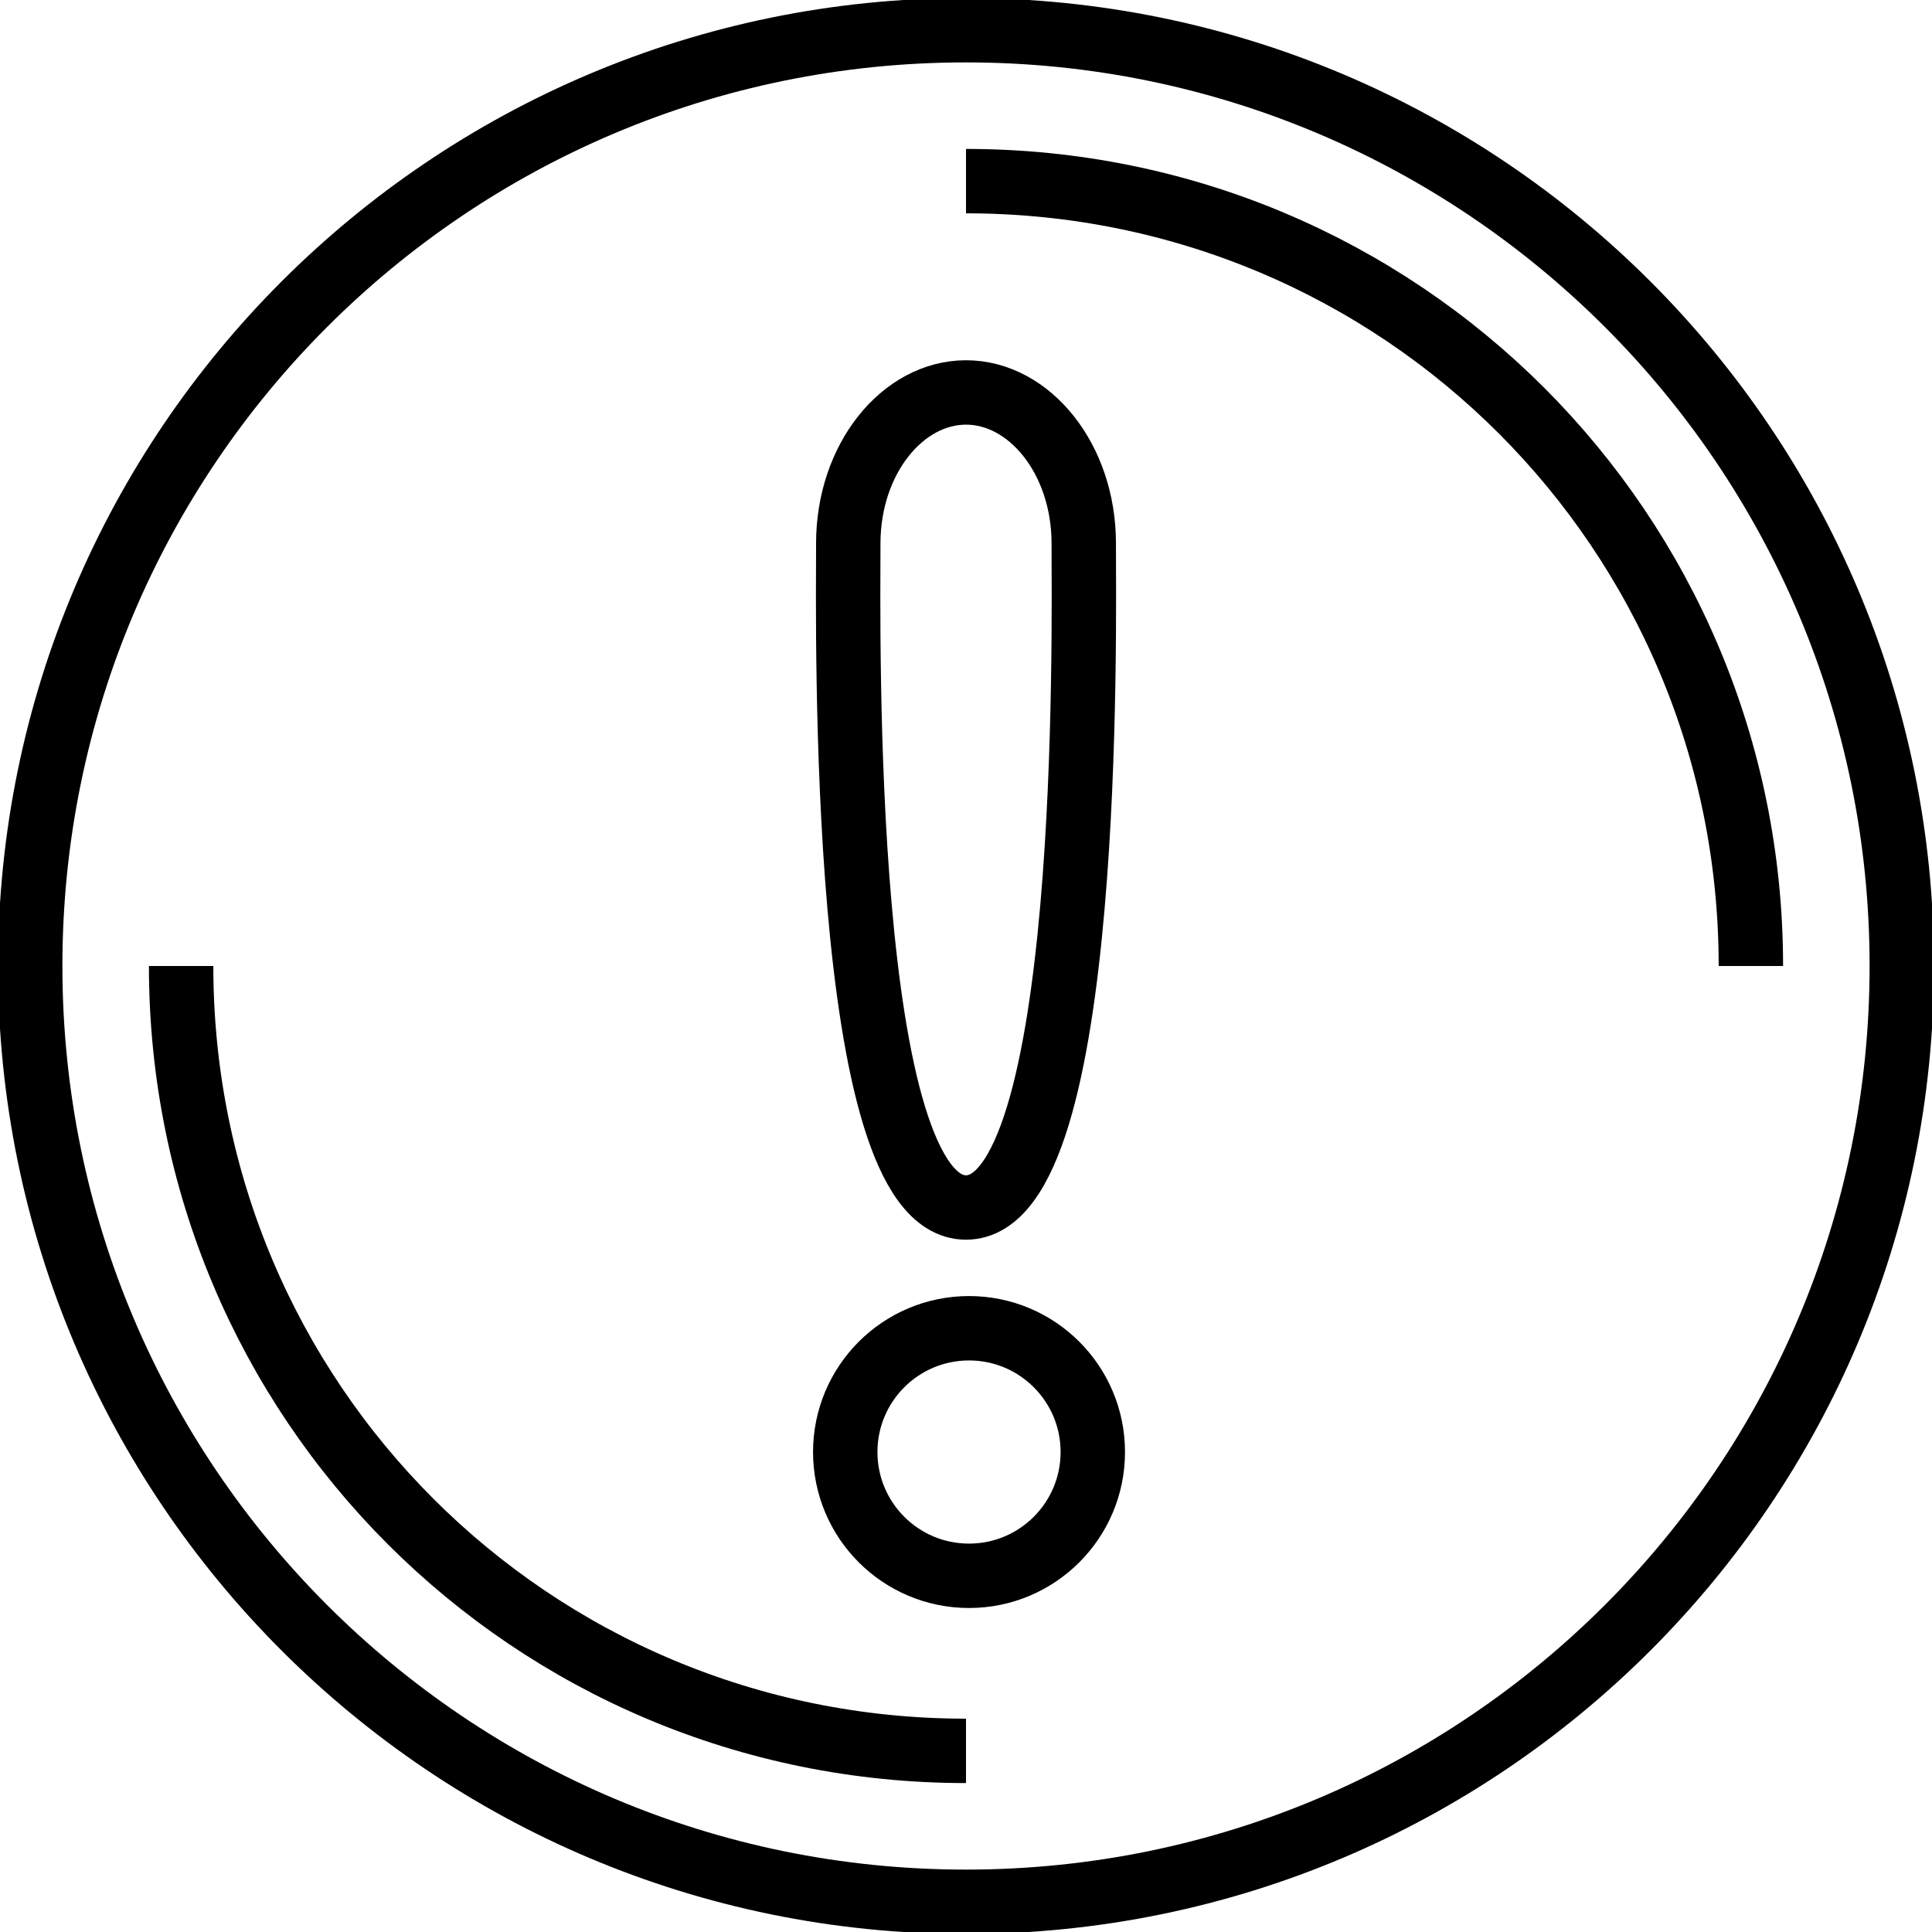
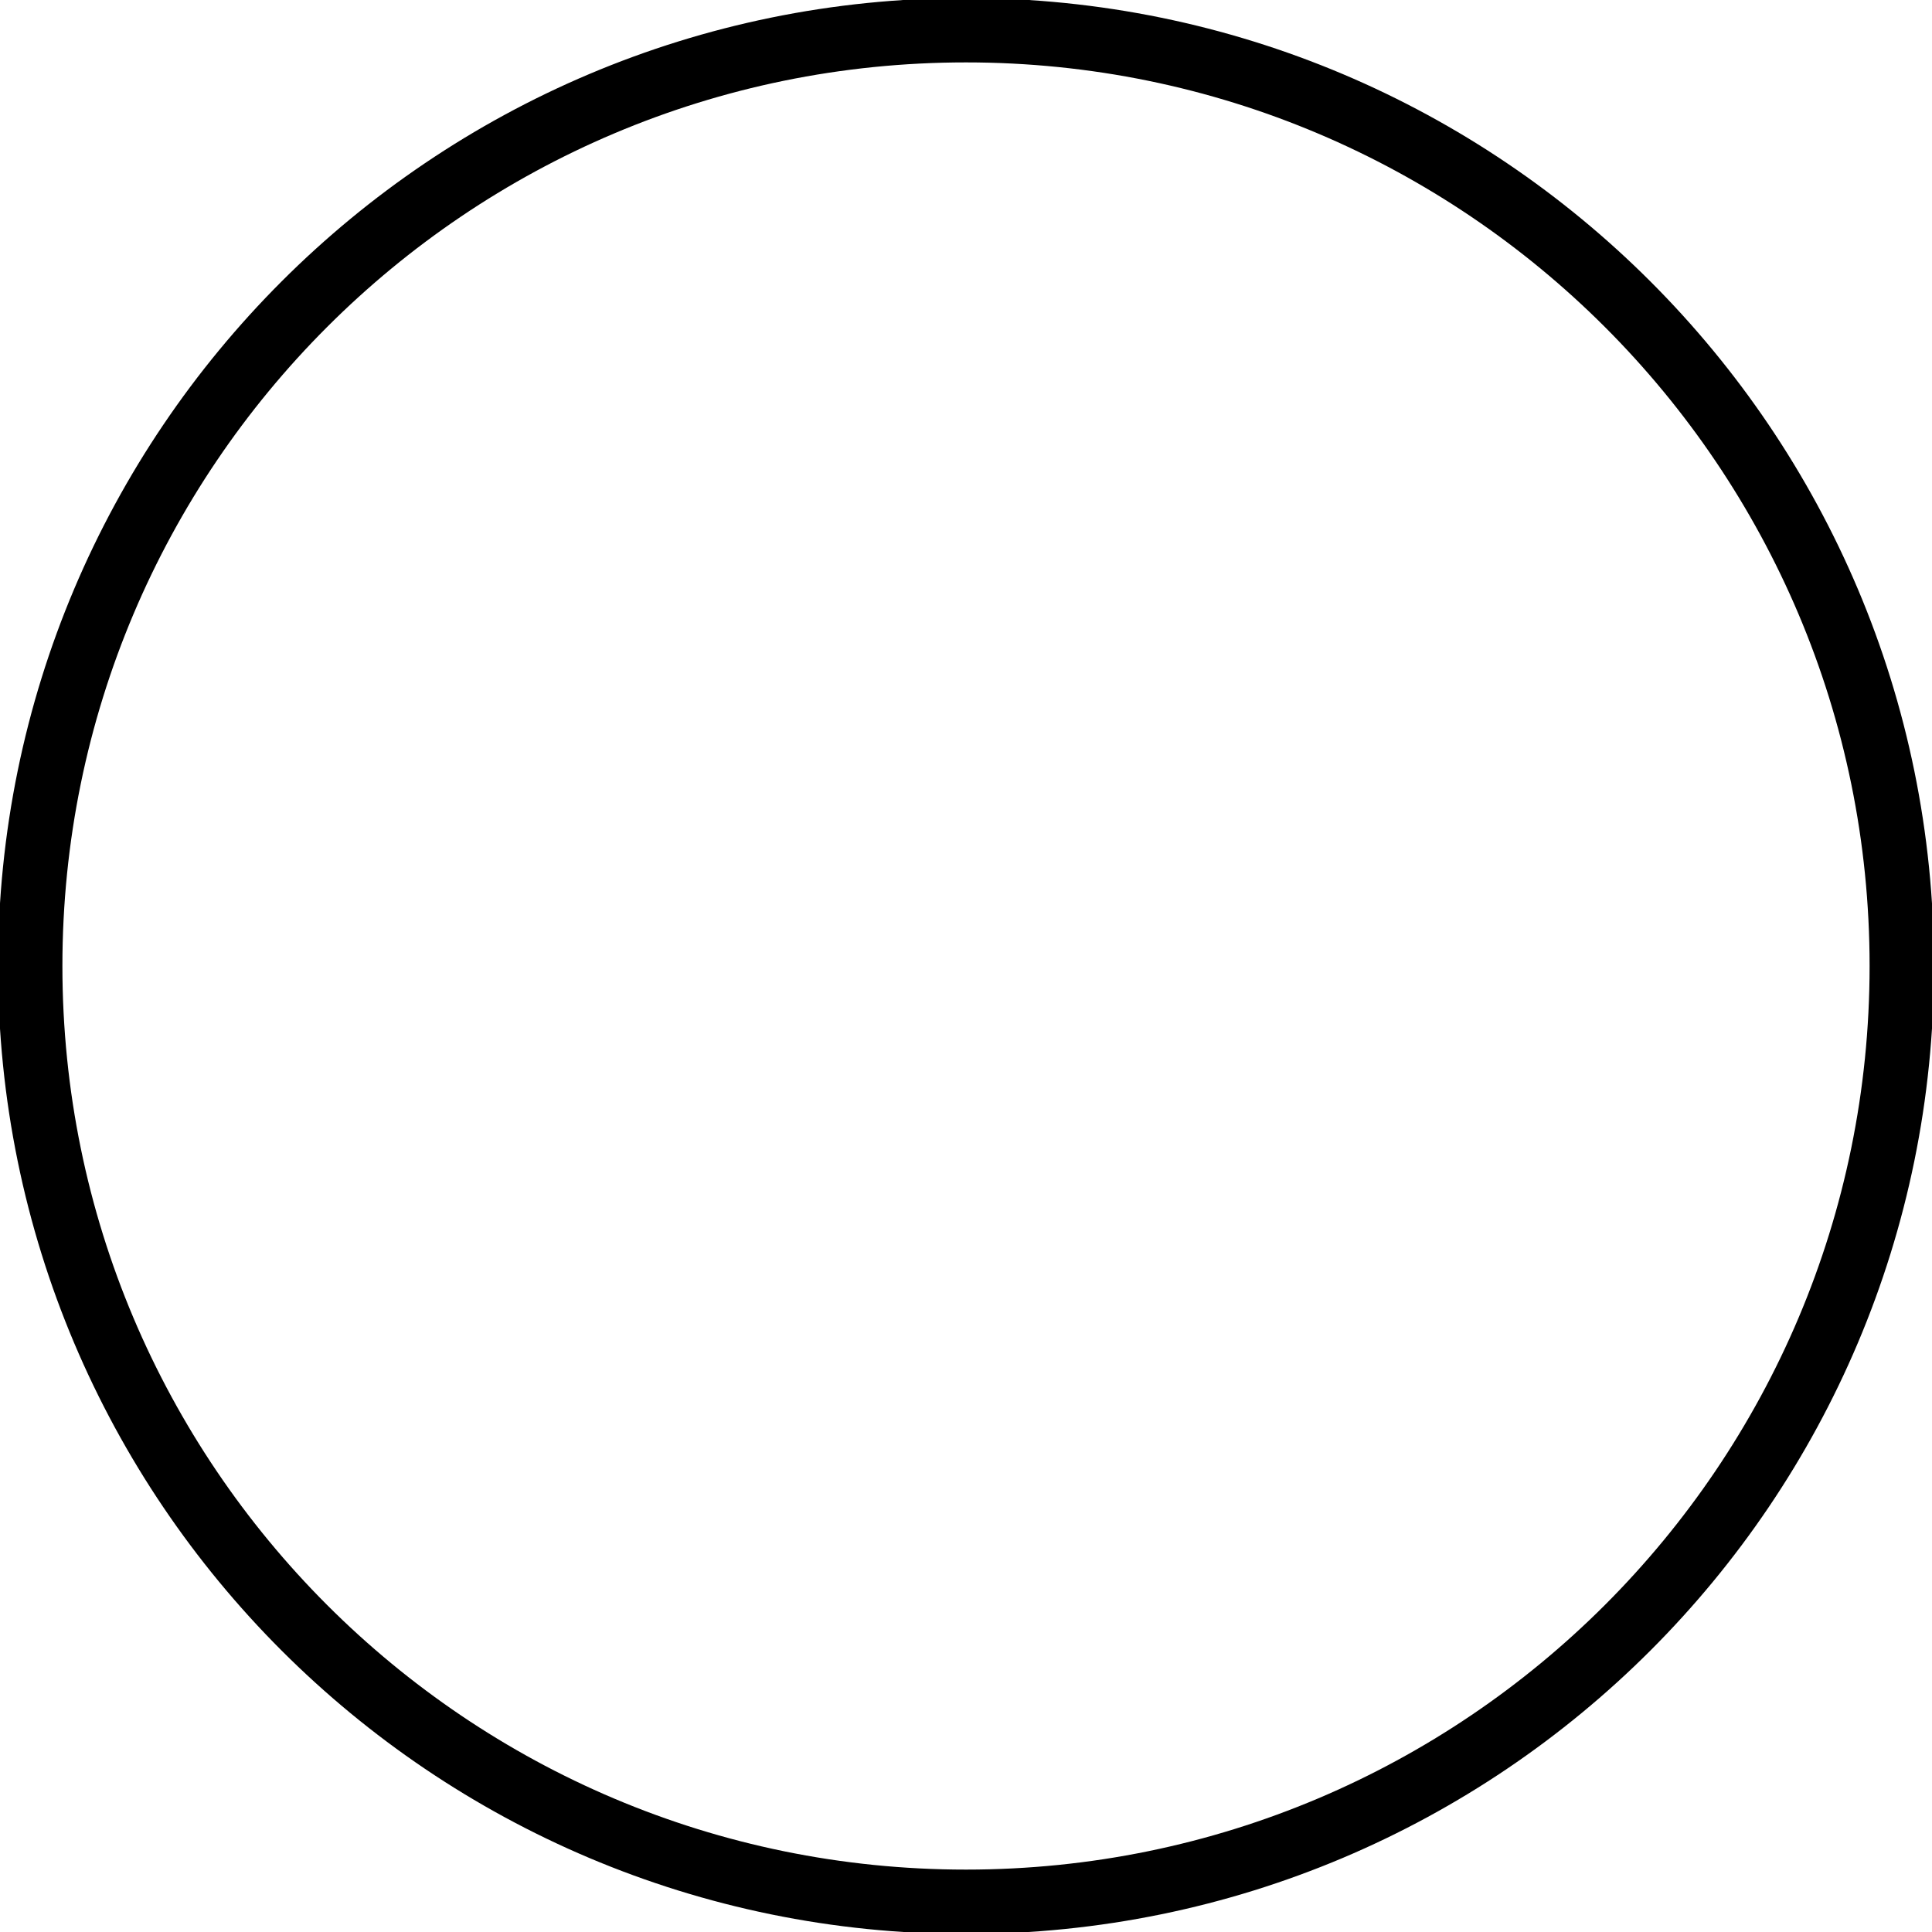
<svg xmlns="http://www.w3.org/2000/svg" width="60" height="60" viewBox="0 0 60 60" fill="none">
  <g clip-path="url(#clip0_703_111)">
    <path d="M30 59.062C46.051 59.062 59.062 46.051 59.062 30C59.062 13.949 46.051 0.938 30 0.938C13.949 0.938 0.938 13.949 0.938 30C0.938 46.051 13.949 59.062 30 59.062Z" stroke="black" stroke-width="2" />
-     <path d="M30 5.625C43.5 5.625 54.375 16.5 54.375 30" stroke="black" stroke-width="2" />
-     <path d="M30 54.375C16.5 54.375 5.625 43.5 5.625 30" stroke="black" stroke-width="2" />
-     <path d="M30.094 48.938C32.217 48.938 33.938 47.217 33.938 45.094C33.938 42.971 32.217 41.25 30.094 41.25C27.971 41.25 26.25 42.971 26.25 45.094C26.25 47.217 27.971 48.938 30.094 48.938Z" stroke="black" stroke-width="2" />
-     <path fill-rule="evenodd" clip-rule="evenodd" d="M33.657 16.875C33.657 19.5 33.938 37.5 30 37.5C26.063 37.5 26.344 19.5 26.344 16.875C26.344 14.25 28.032 12.188 30 12.188C31.969 12.188 33.657 14.25 33.657 16.875Z" stroke="black" stroke-width="2" />
  </g>
  <defs>
    <clipPath id="clip0_703_111">
      <rect width="60" height="60" fill="white" />
    </clipPath>
  </defs>
</svg>